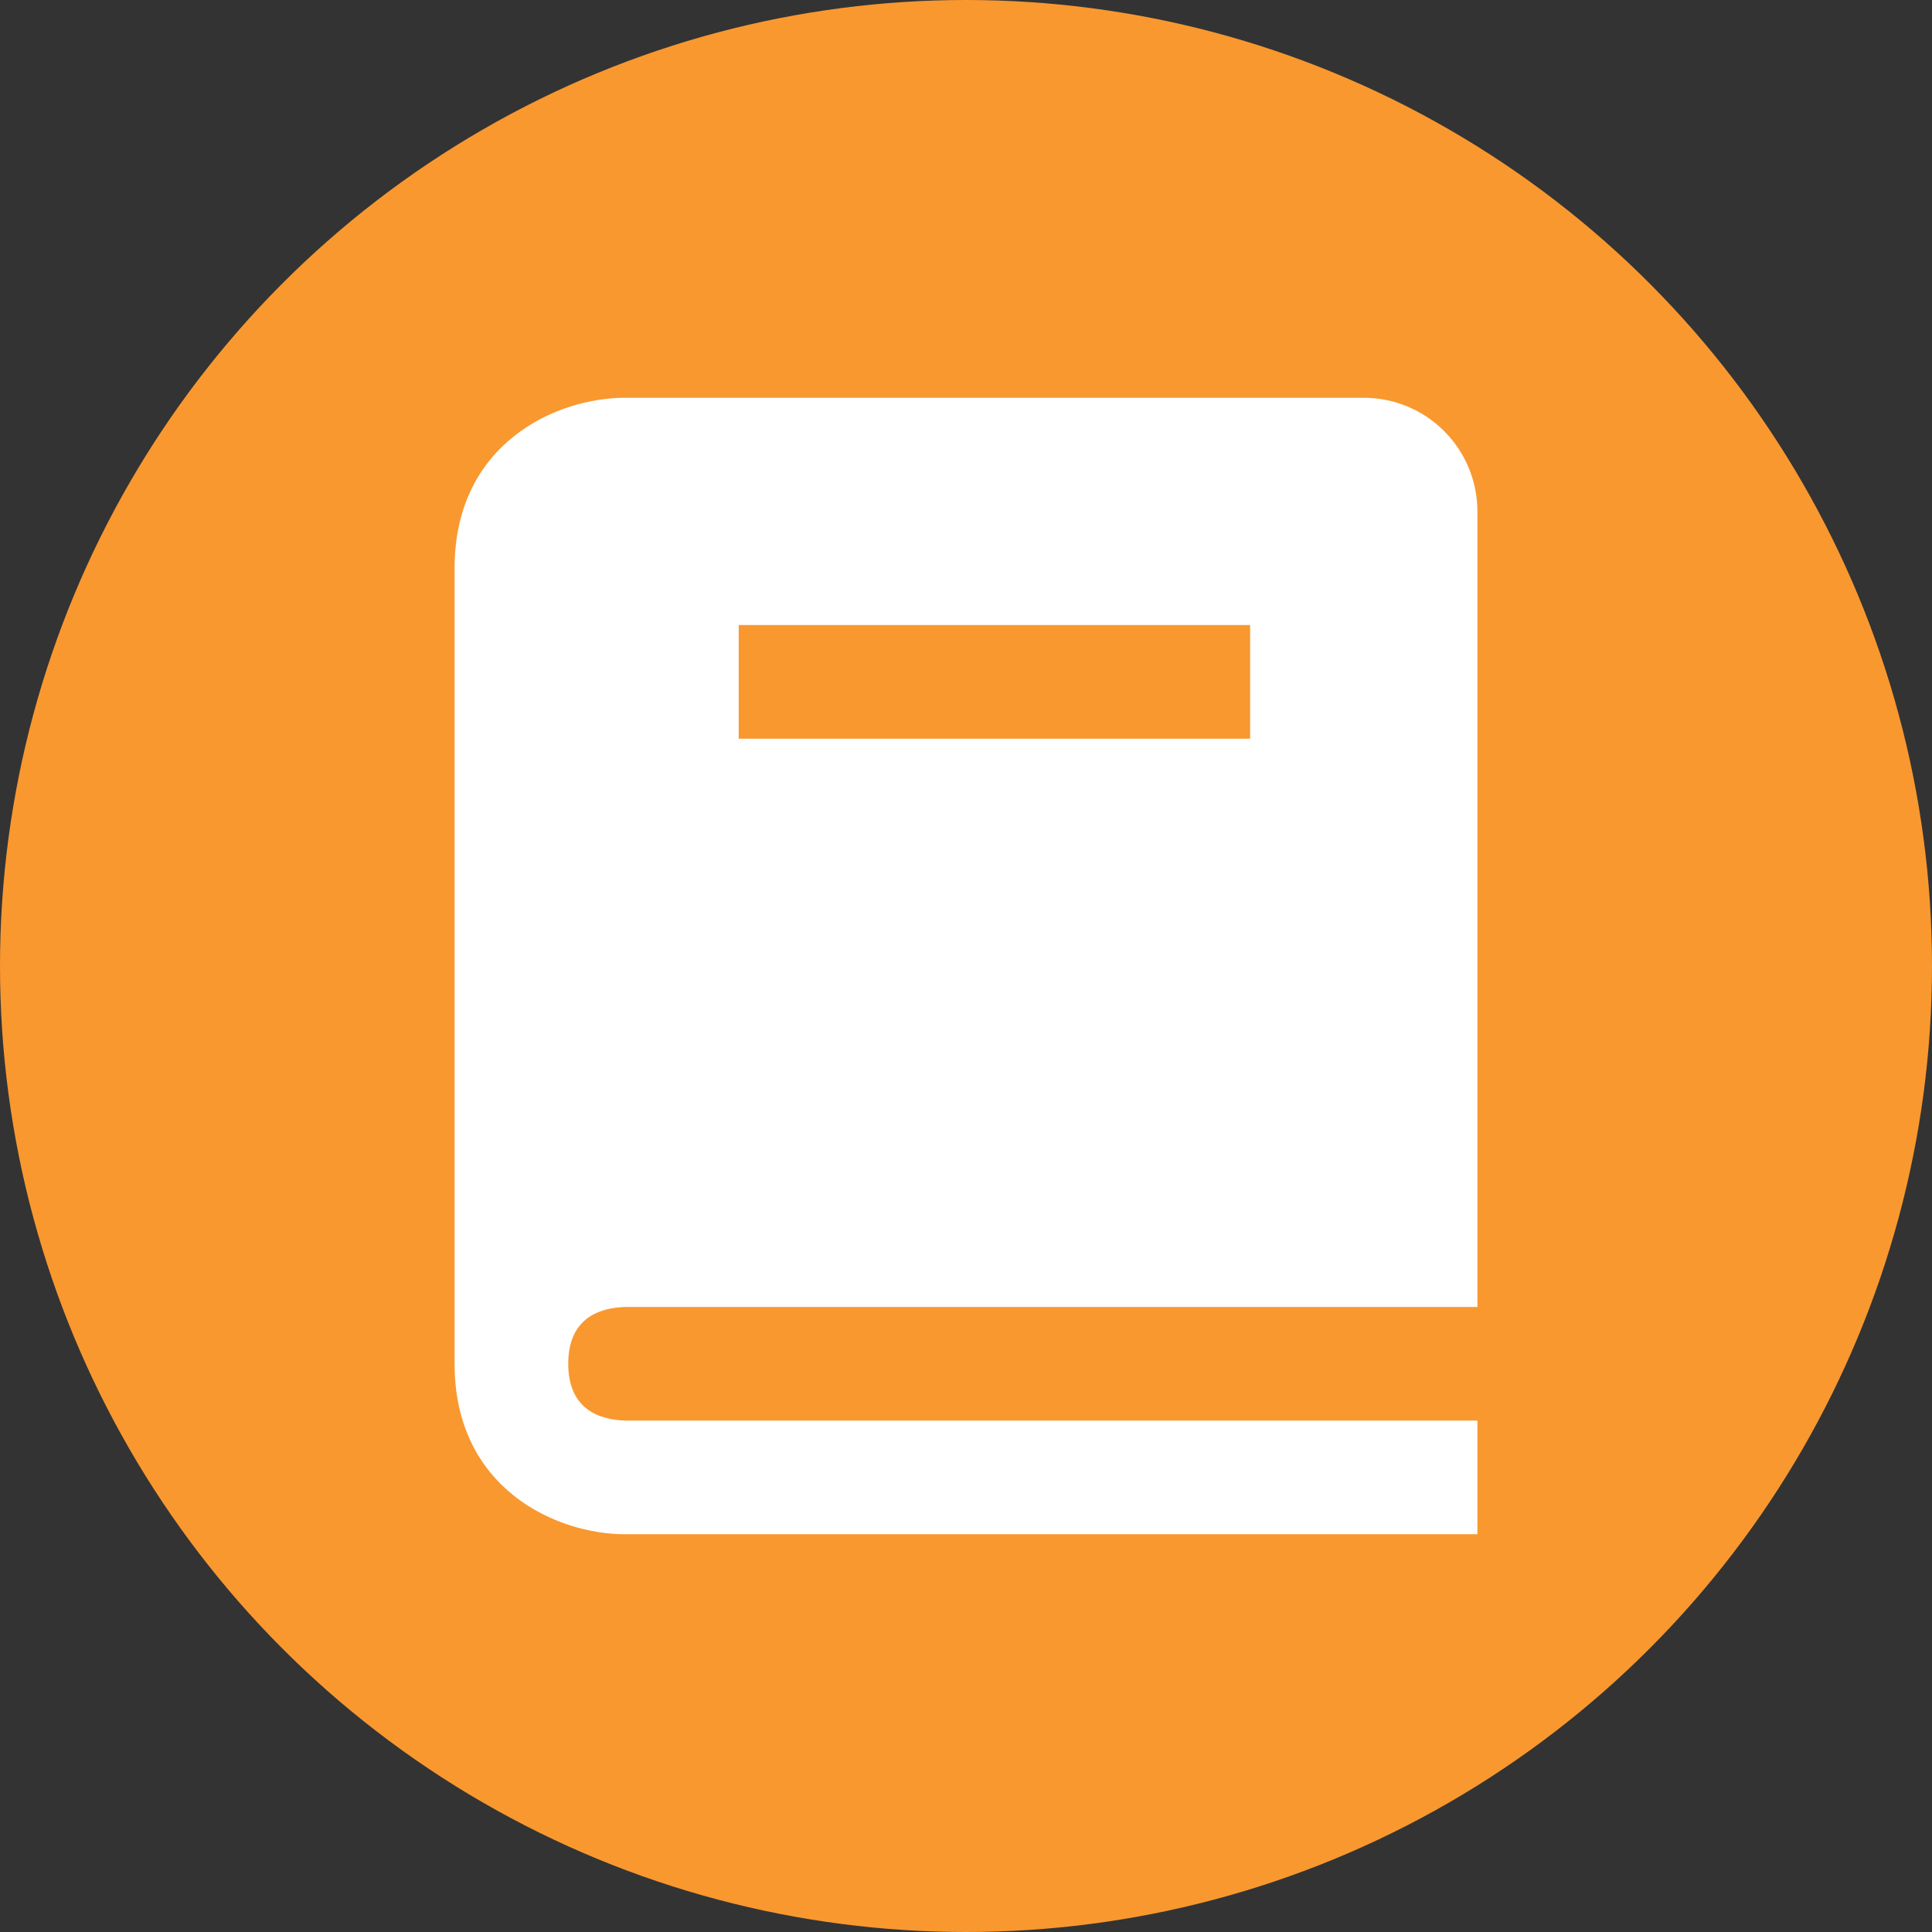
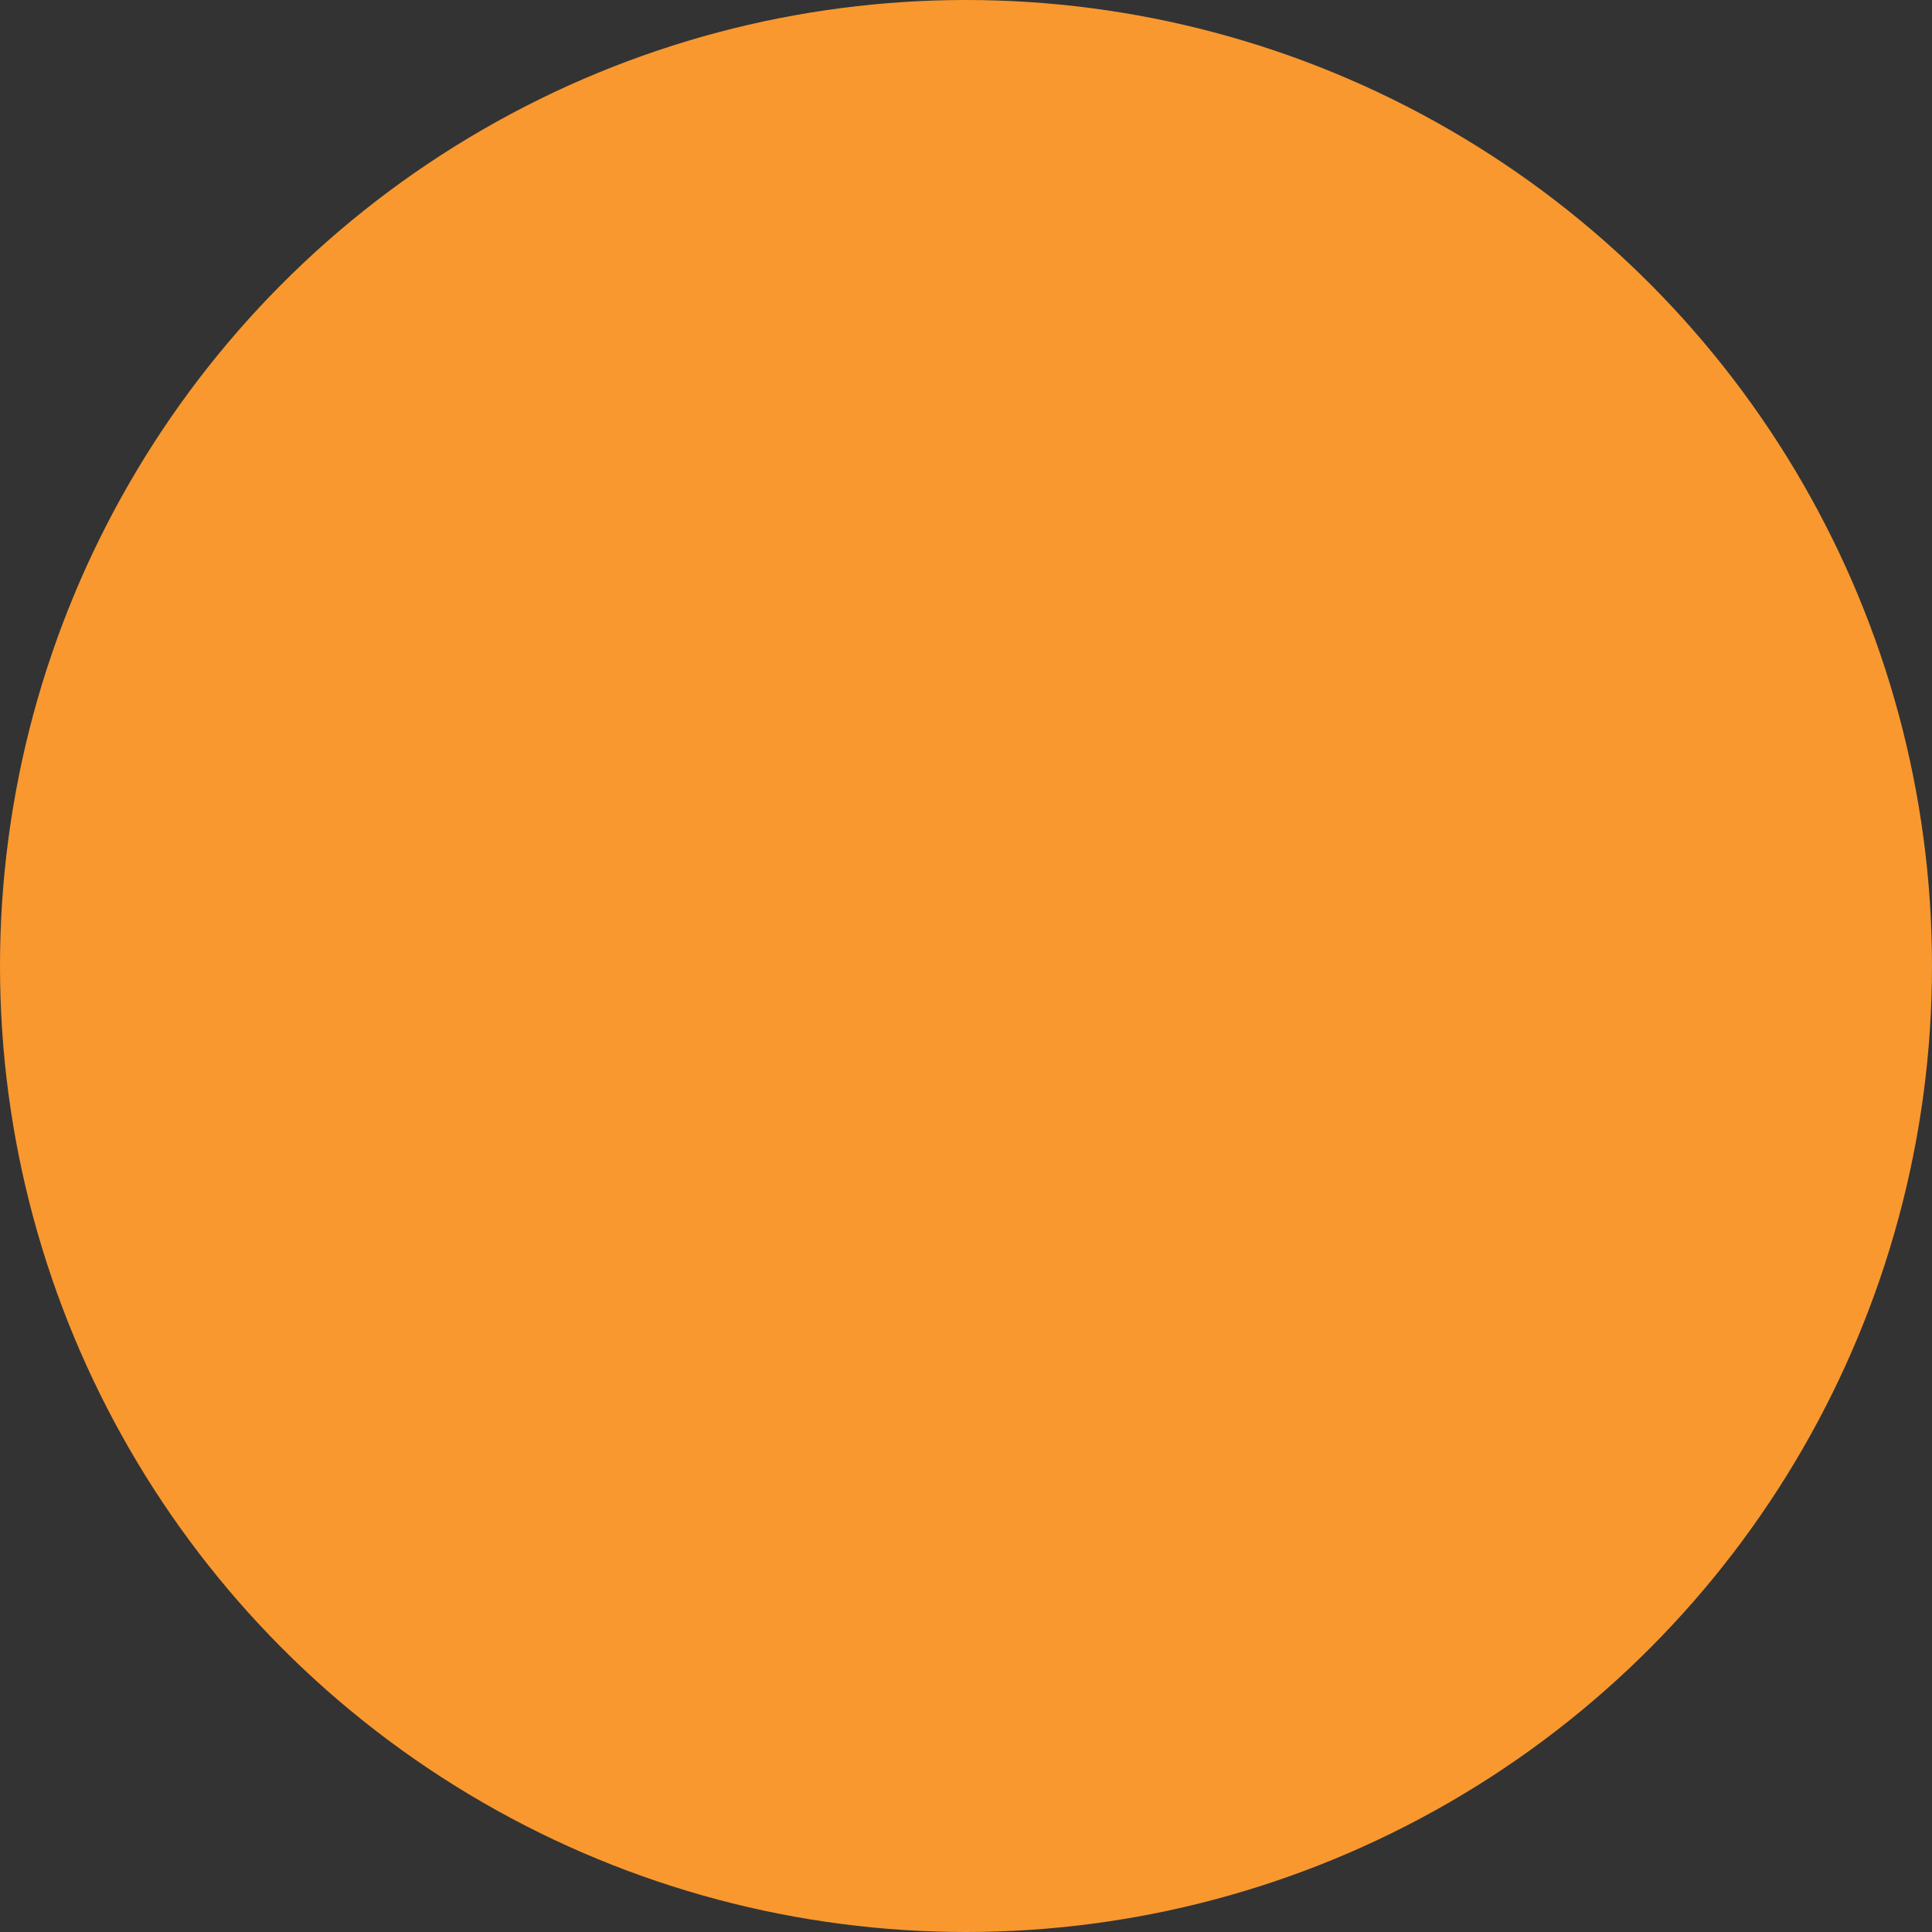
<svg xmlns="http://www.w3.org/2000/svg" width="34" height="34" viewBox="0 0 34 34" fill="none">
  <rect x="0" y="0" width="34" height="34" fill="#333333" stroke="none" />
  <circle cx="17" cy="17" r="17" fill="#F9982F" />
-   <path d="M11.012 23H26V9C26 8.47 25.789 7.961 25.414 7.586C25.039 7.211 24.53 7 24 7H11C9.794 7 8 7.799 8 10V24C8 26.201 9.794 27 11 27H26V25H11.012C10.55 24.988 10 24.805 10 24C10 23.195 10.55 23.012 11.012 23ZM13 11H22V13H13V11Z" fill="white" />
</svg>